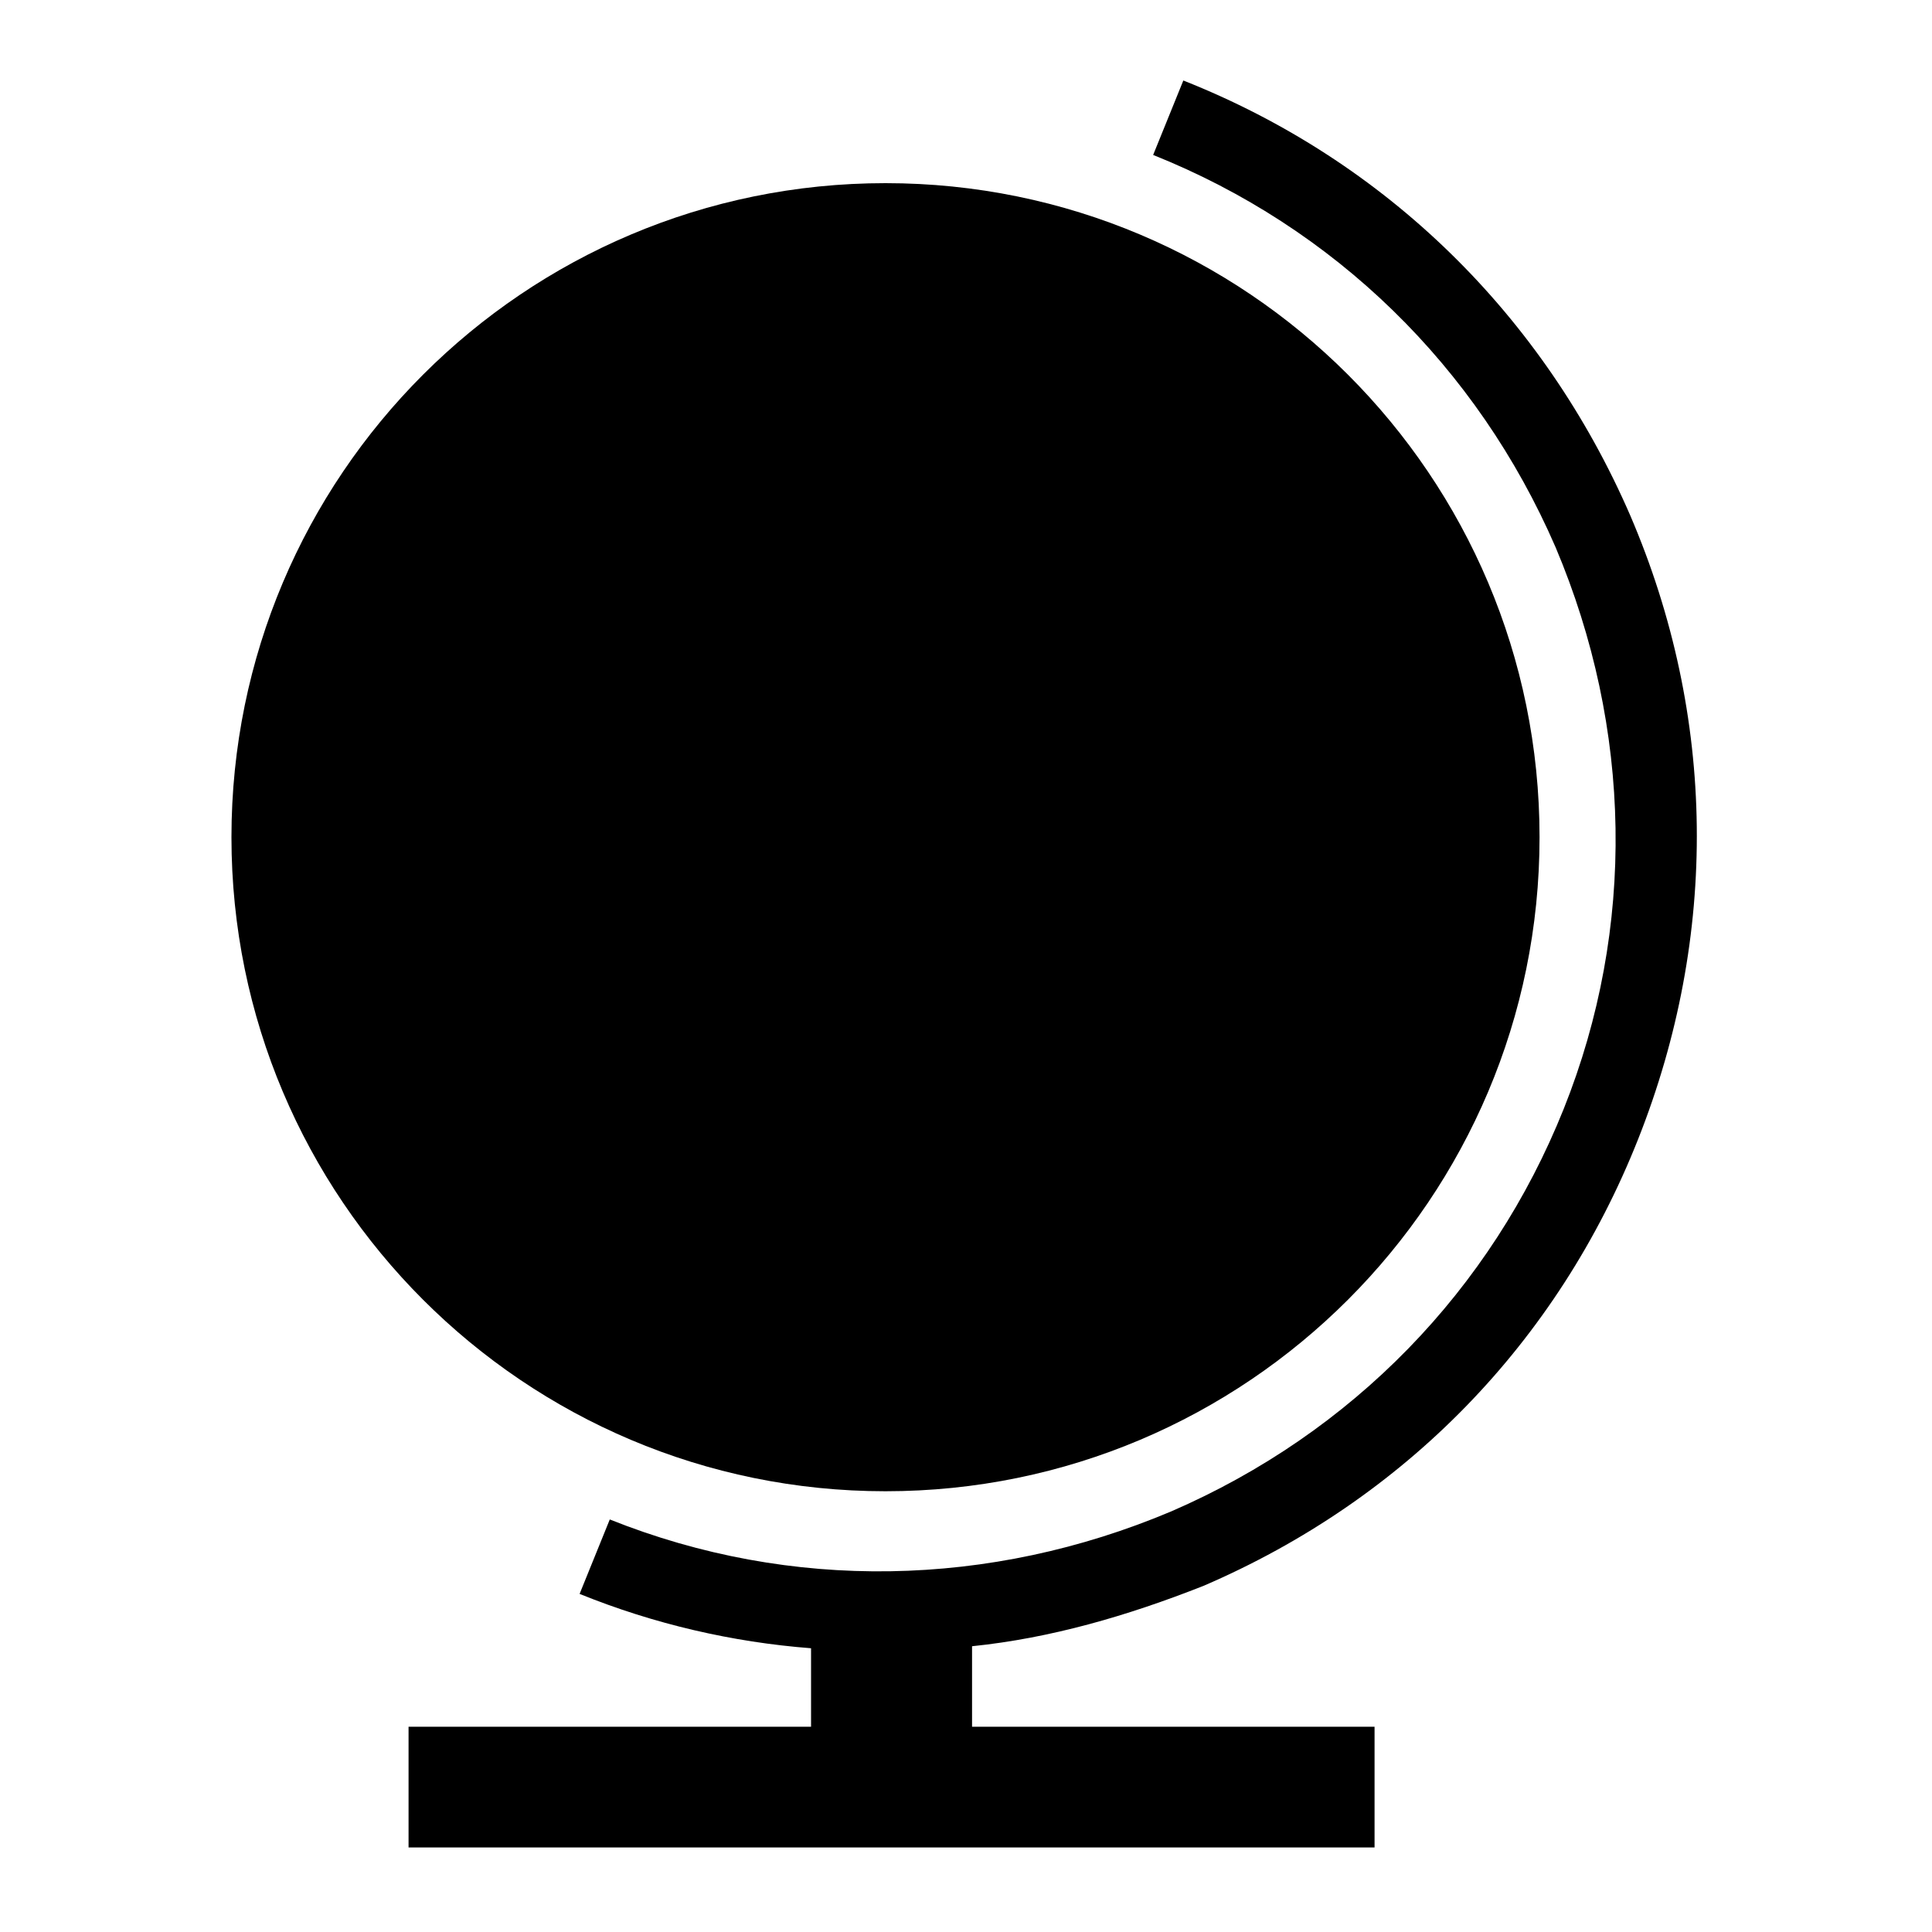
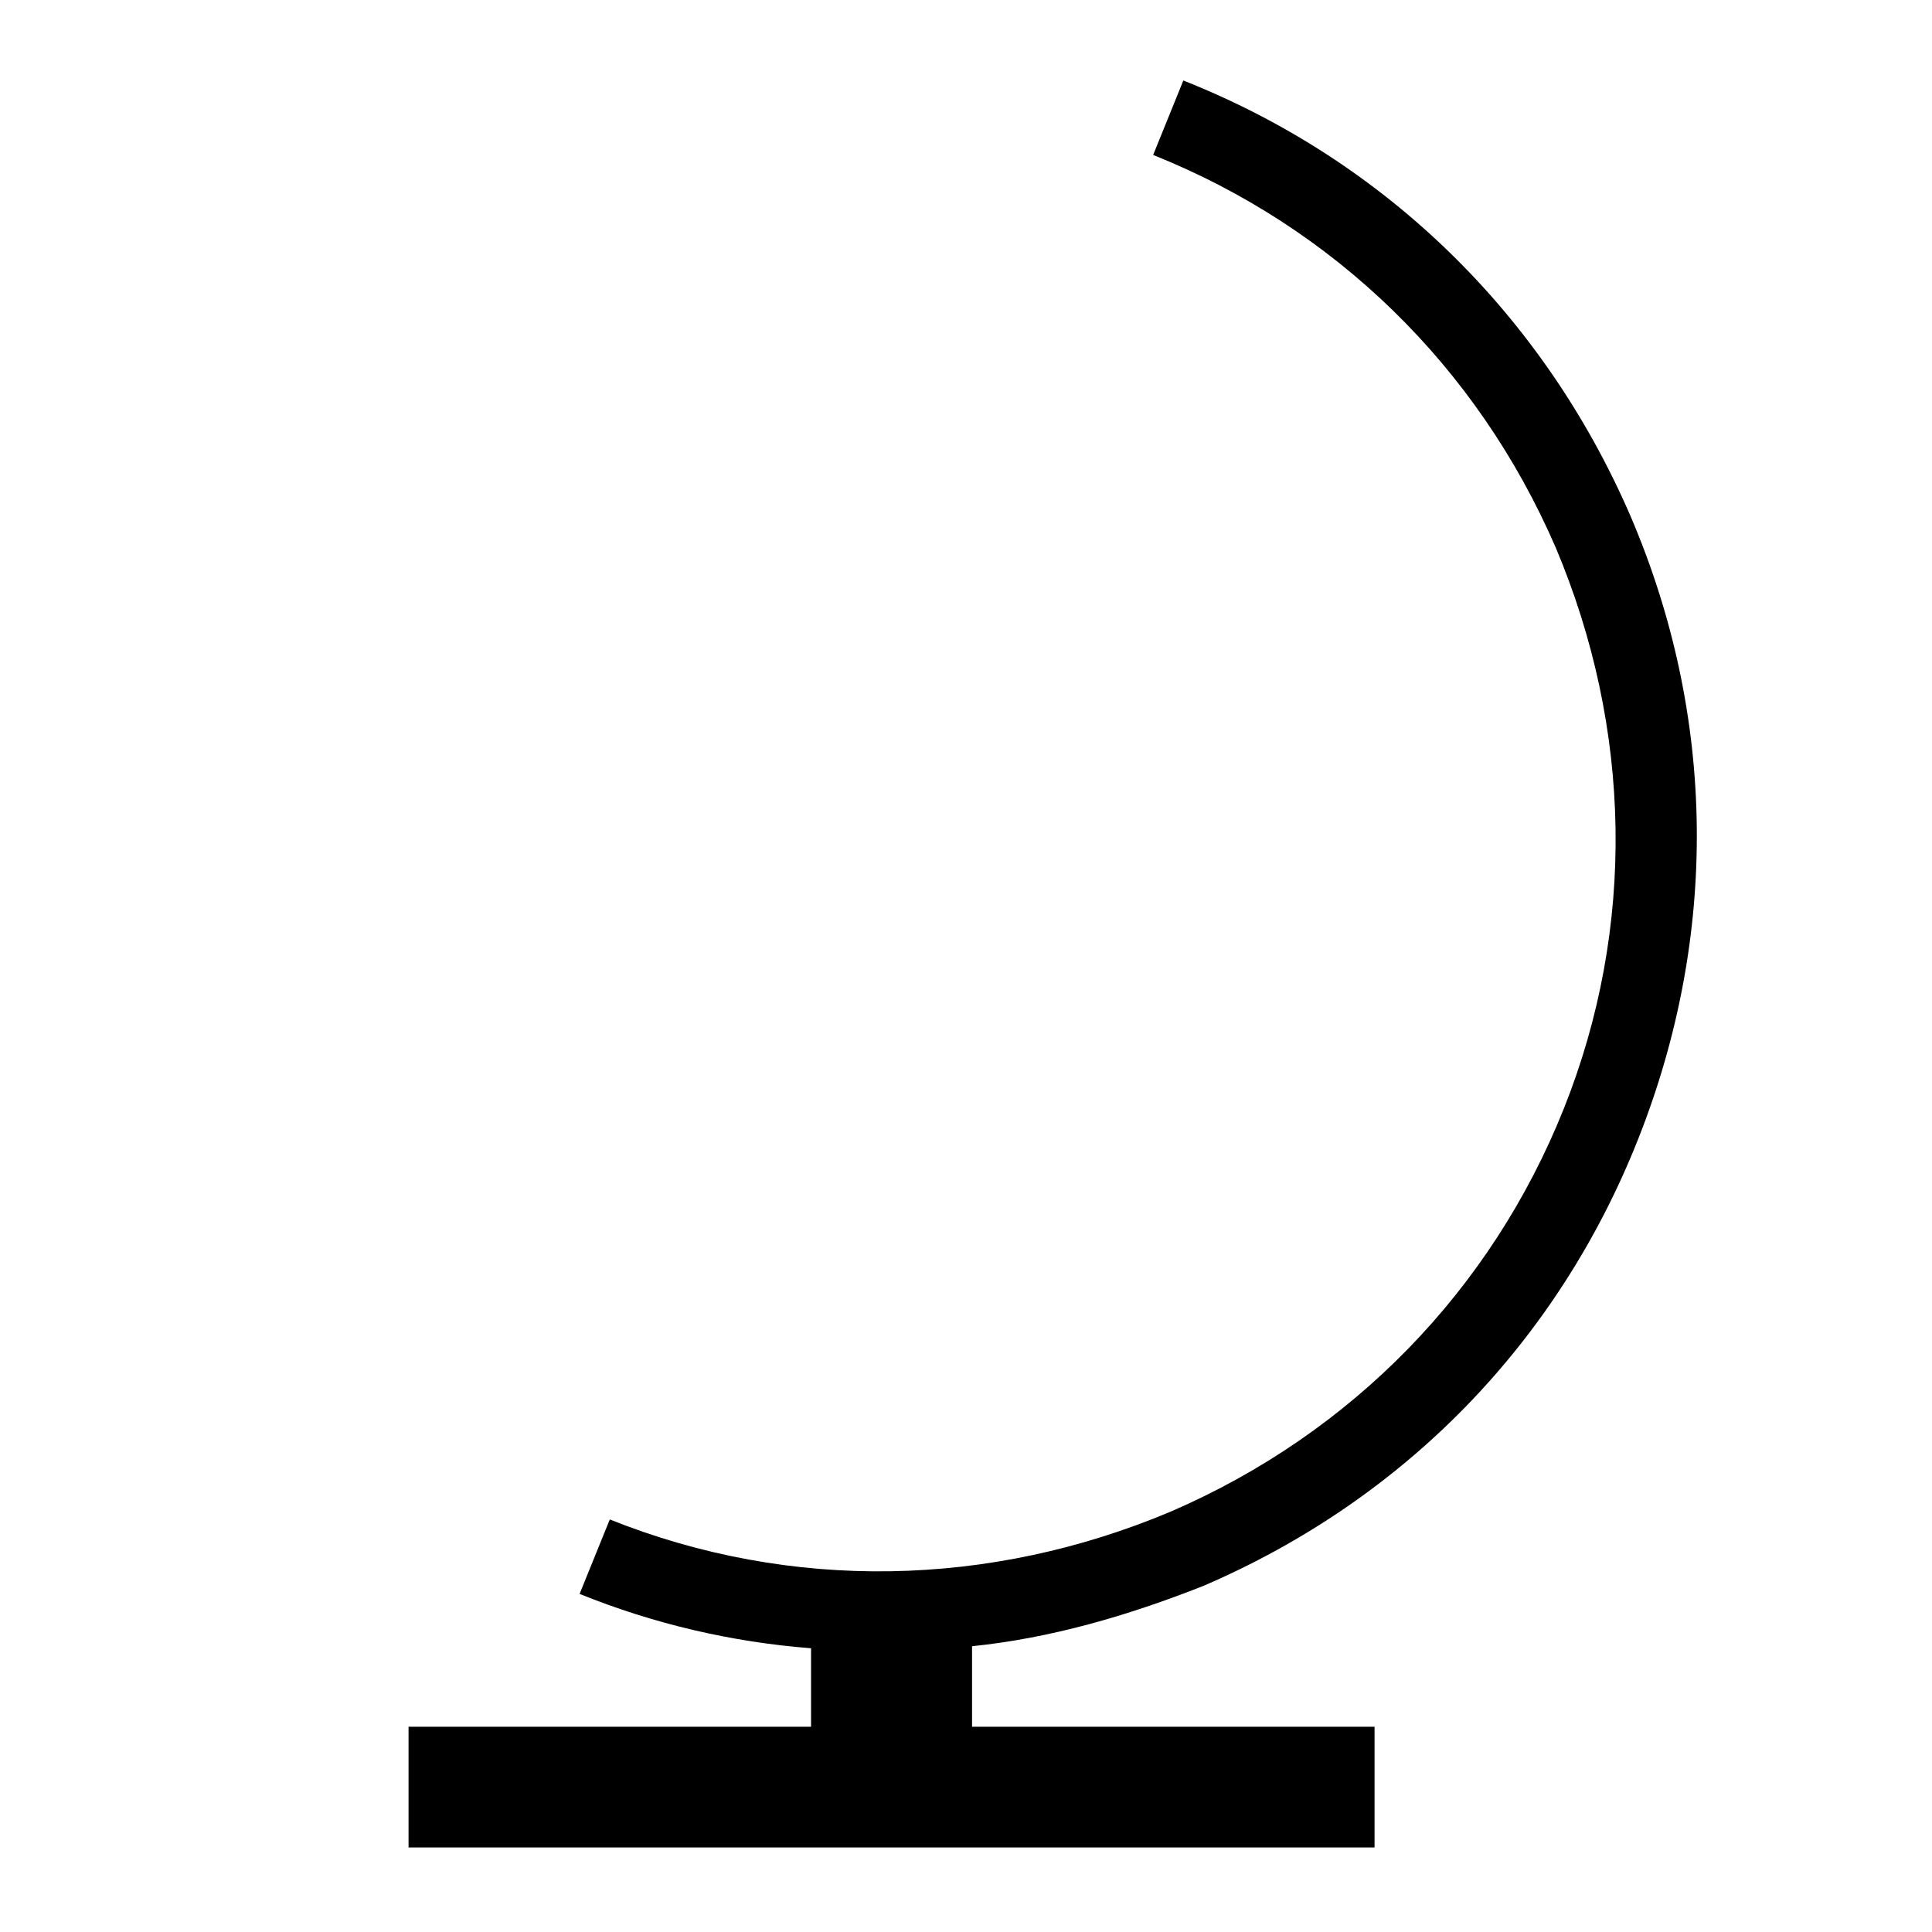
<svg xmlns="http://www.w3.org/2000/svg" width="45" height="45" xml:space="preserve" overflow="hidden">
  <g>
    <path d="M37.969 12C35.953 7.359 32.297 3.75 27.562 1.875L26.859 3.609C31.078 5.297 34.406 8.531 36.234 12.75 38.016 16.969 38.109 21.609 36.422 25.828 34.734 30.047 31.5 33.375 27.281 35.203 23.062 36.984 18.422 37.078 14.203 35.391L13.5 37.125C15.234 37.828 17.062 38.25 18.891 38.391L18.891 40.219 9.516 40.219 9.516 43.031 32.016 43.031 32.016 40.219 22.641 40.219 22.641 38.344C24.469 38.156 26.25 37.641 28.031 36.938 32.719 34.922 36.281 31.266 38.156 26.531 40.031 21.797 39.984 16.688 37.969 12Z" />
-     <path d="M35.859 19.5C35.859 27.914 29.039 34.734 20.625 34.734 12.211 34.734 5.391 27.914 5.391 19.5 5.391 11.086 12.211 4.266 20.625 4.266 29.039 4.266 35.859 11.086 35.859 19.5Z" />
  </g>
</svg>